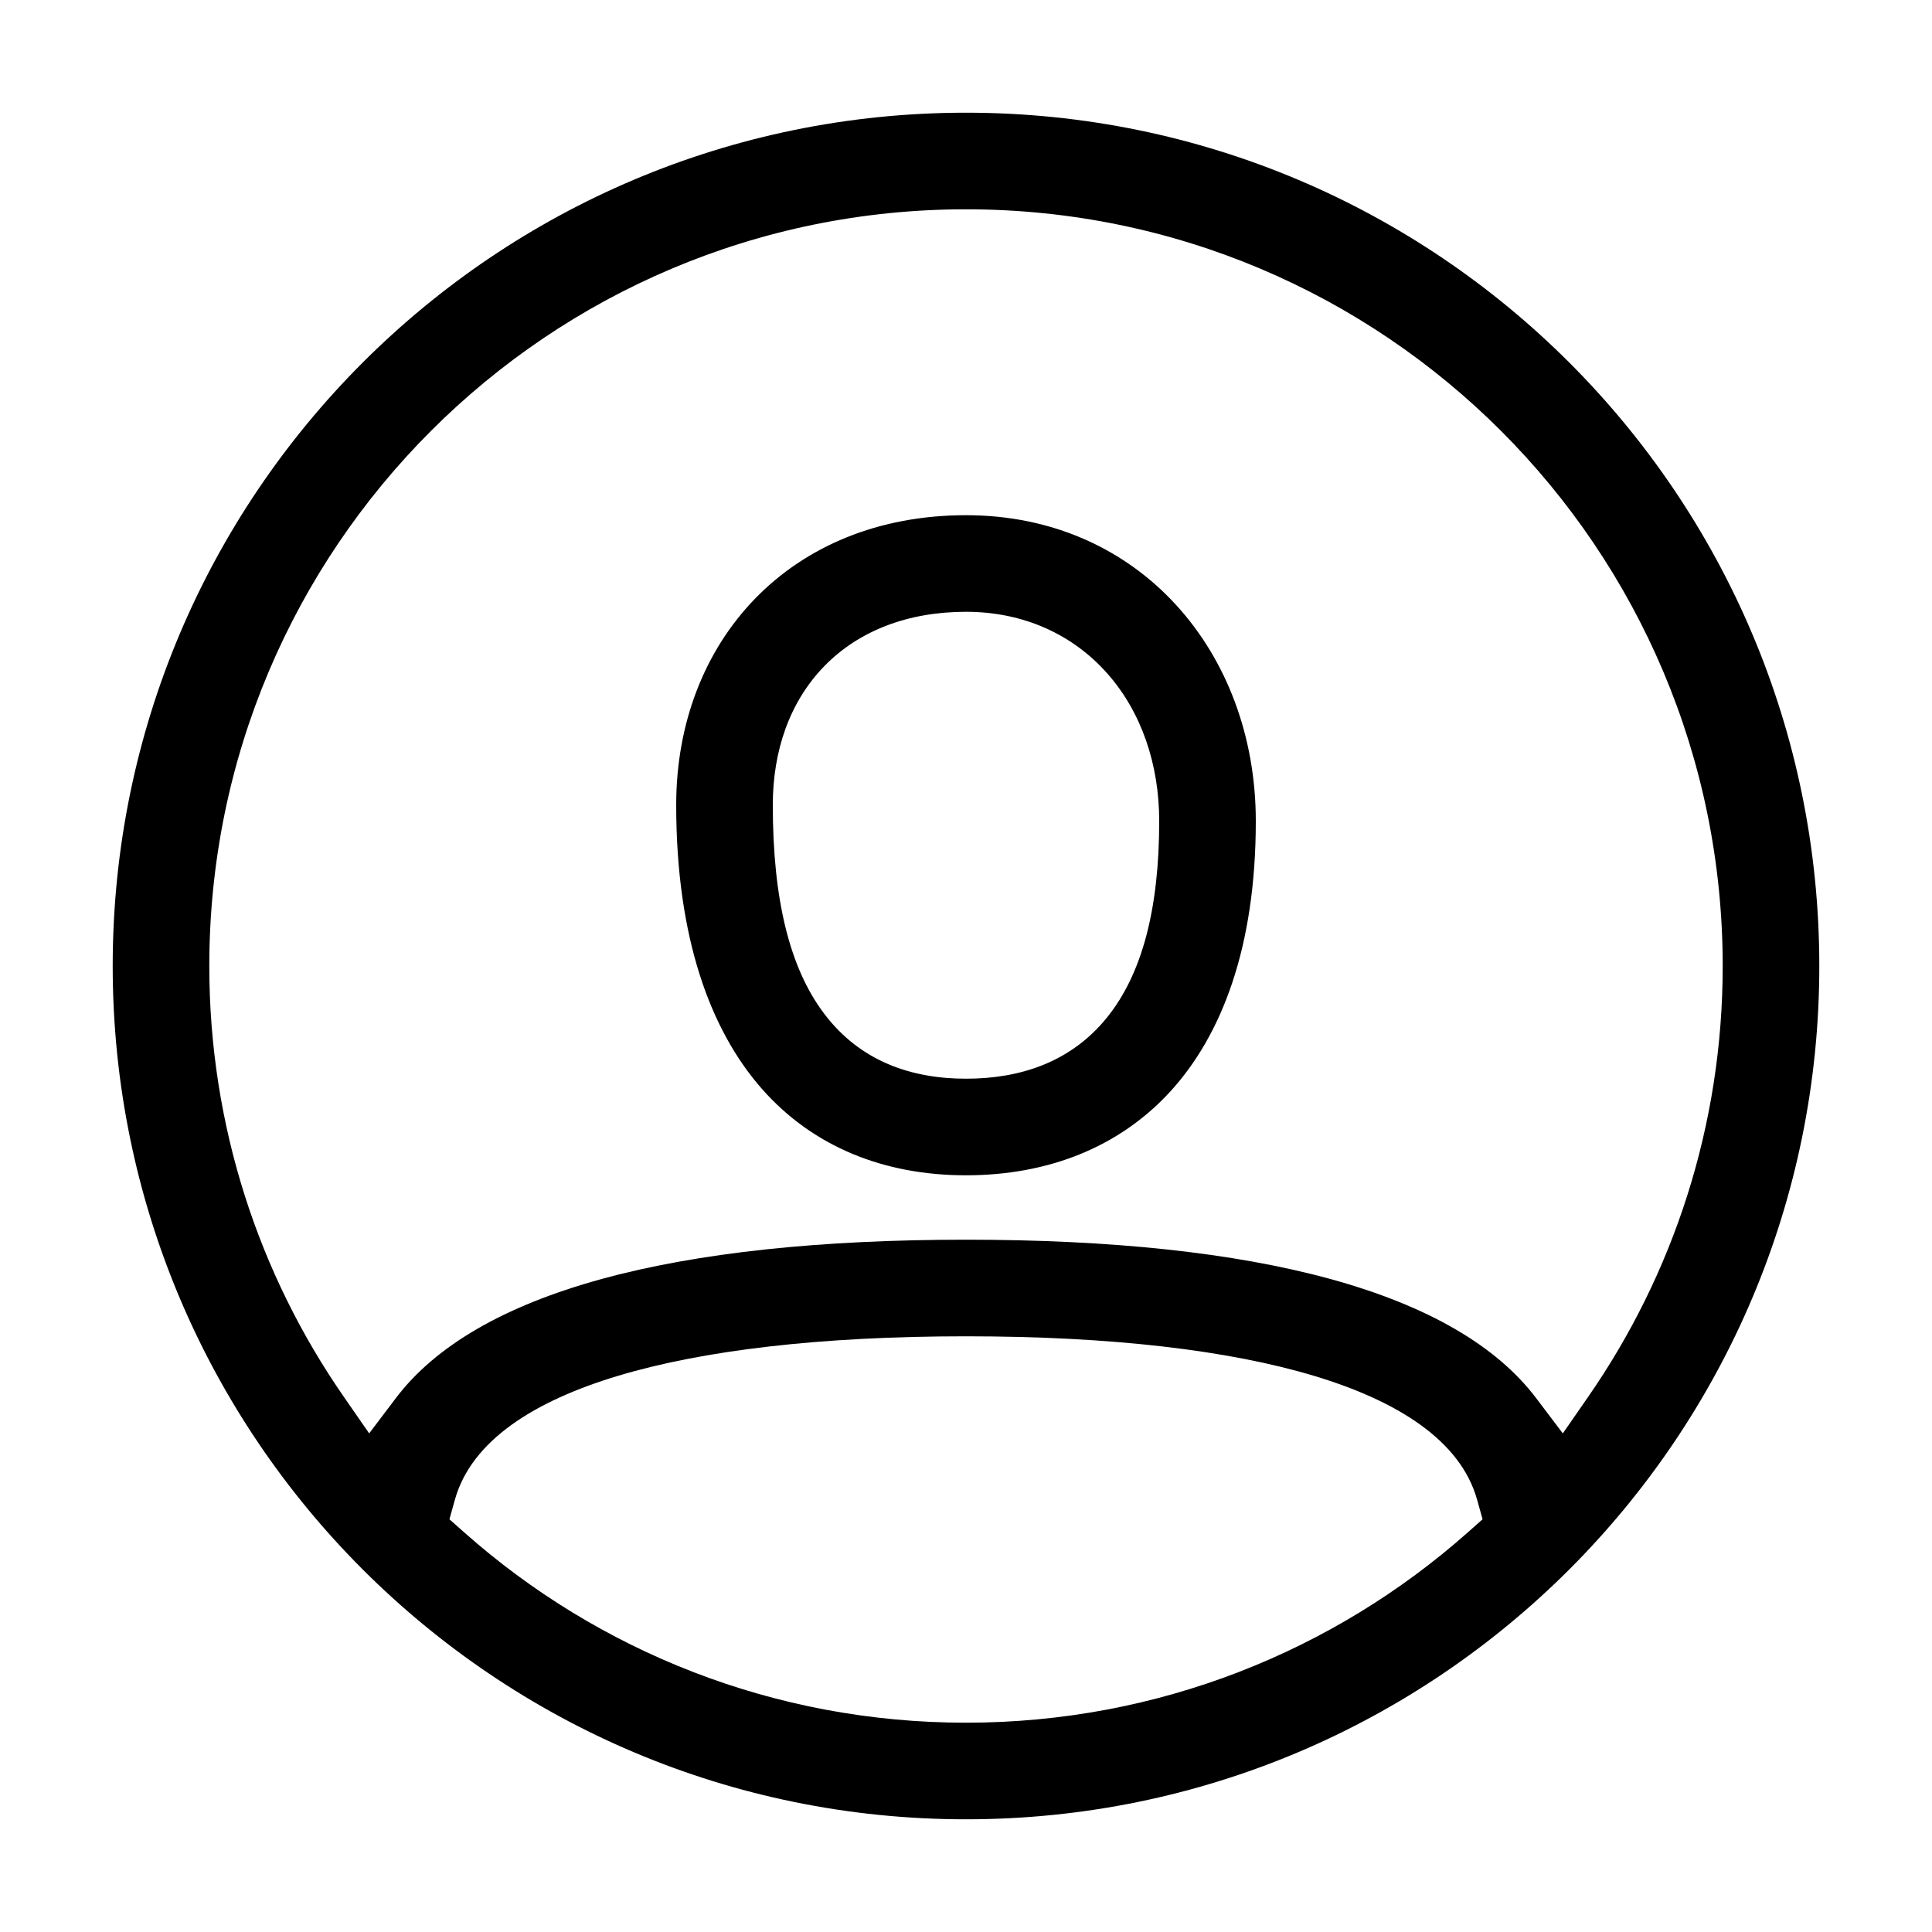
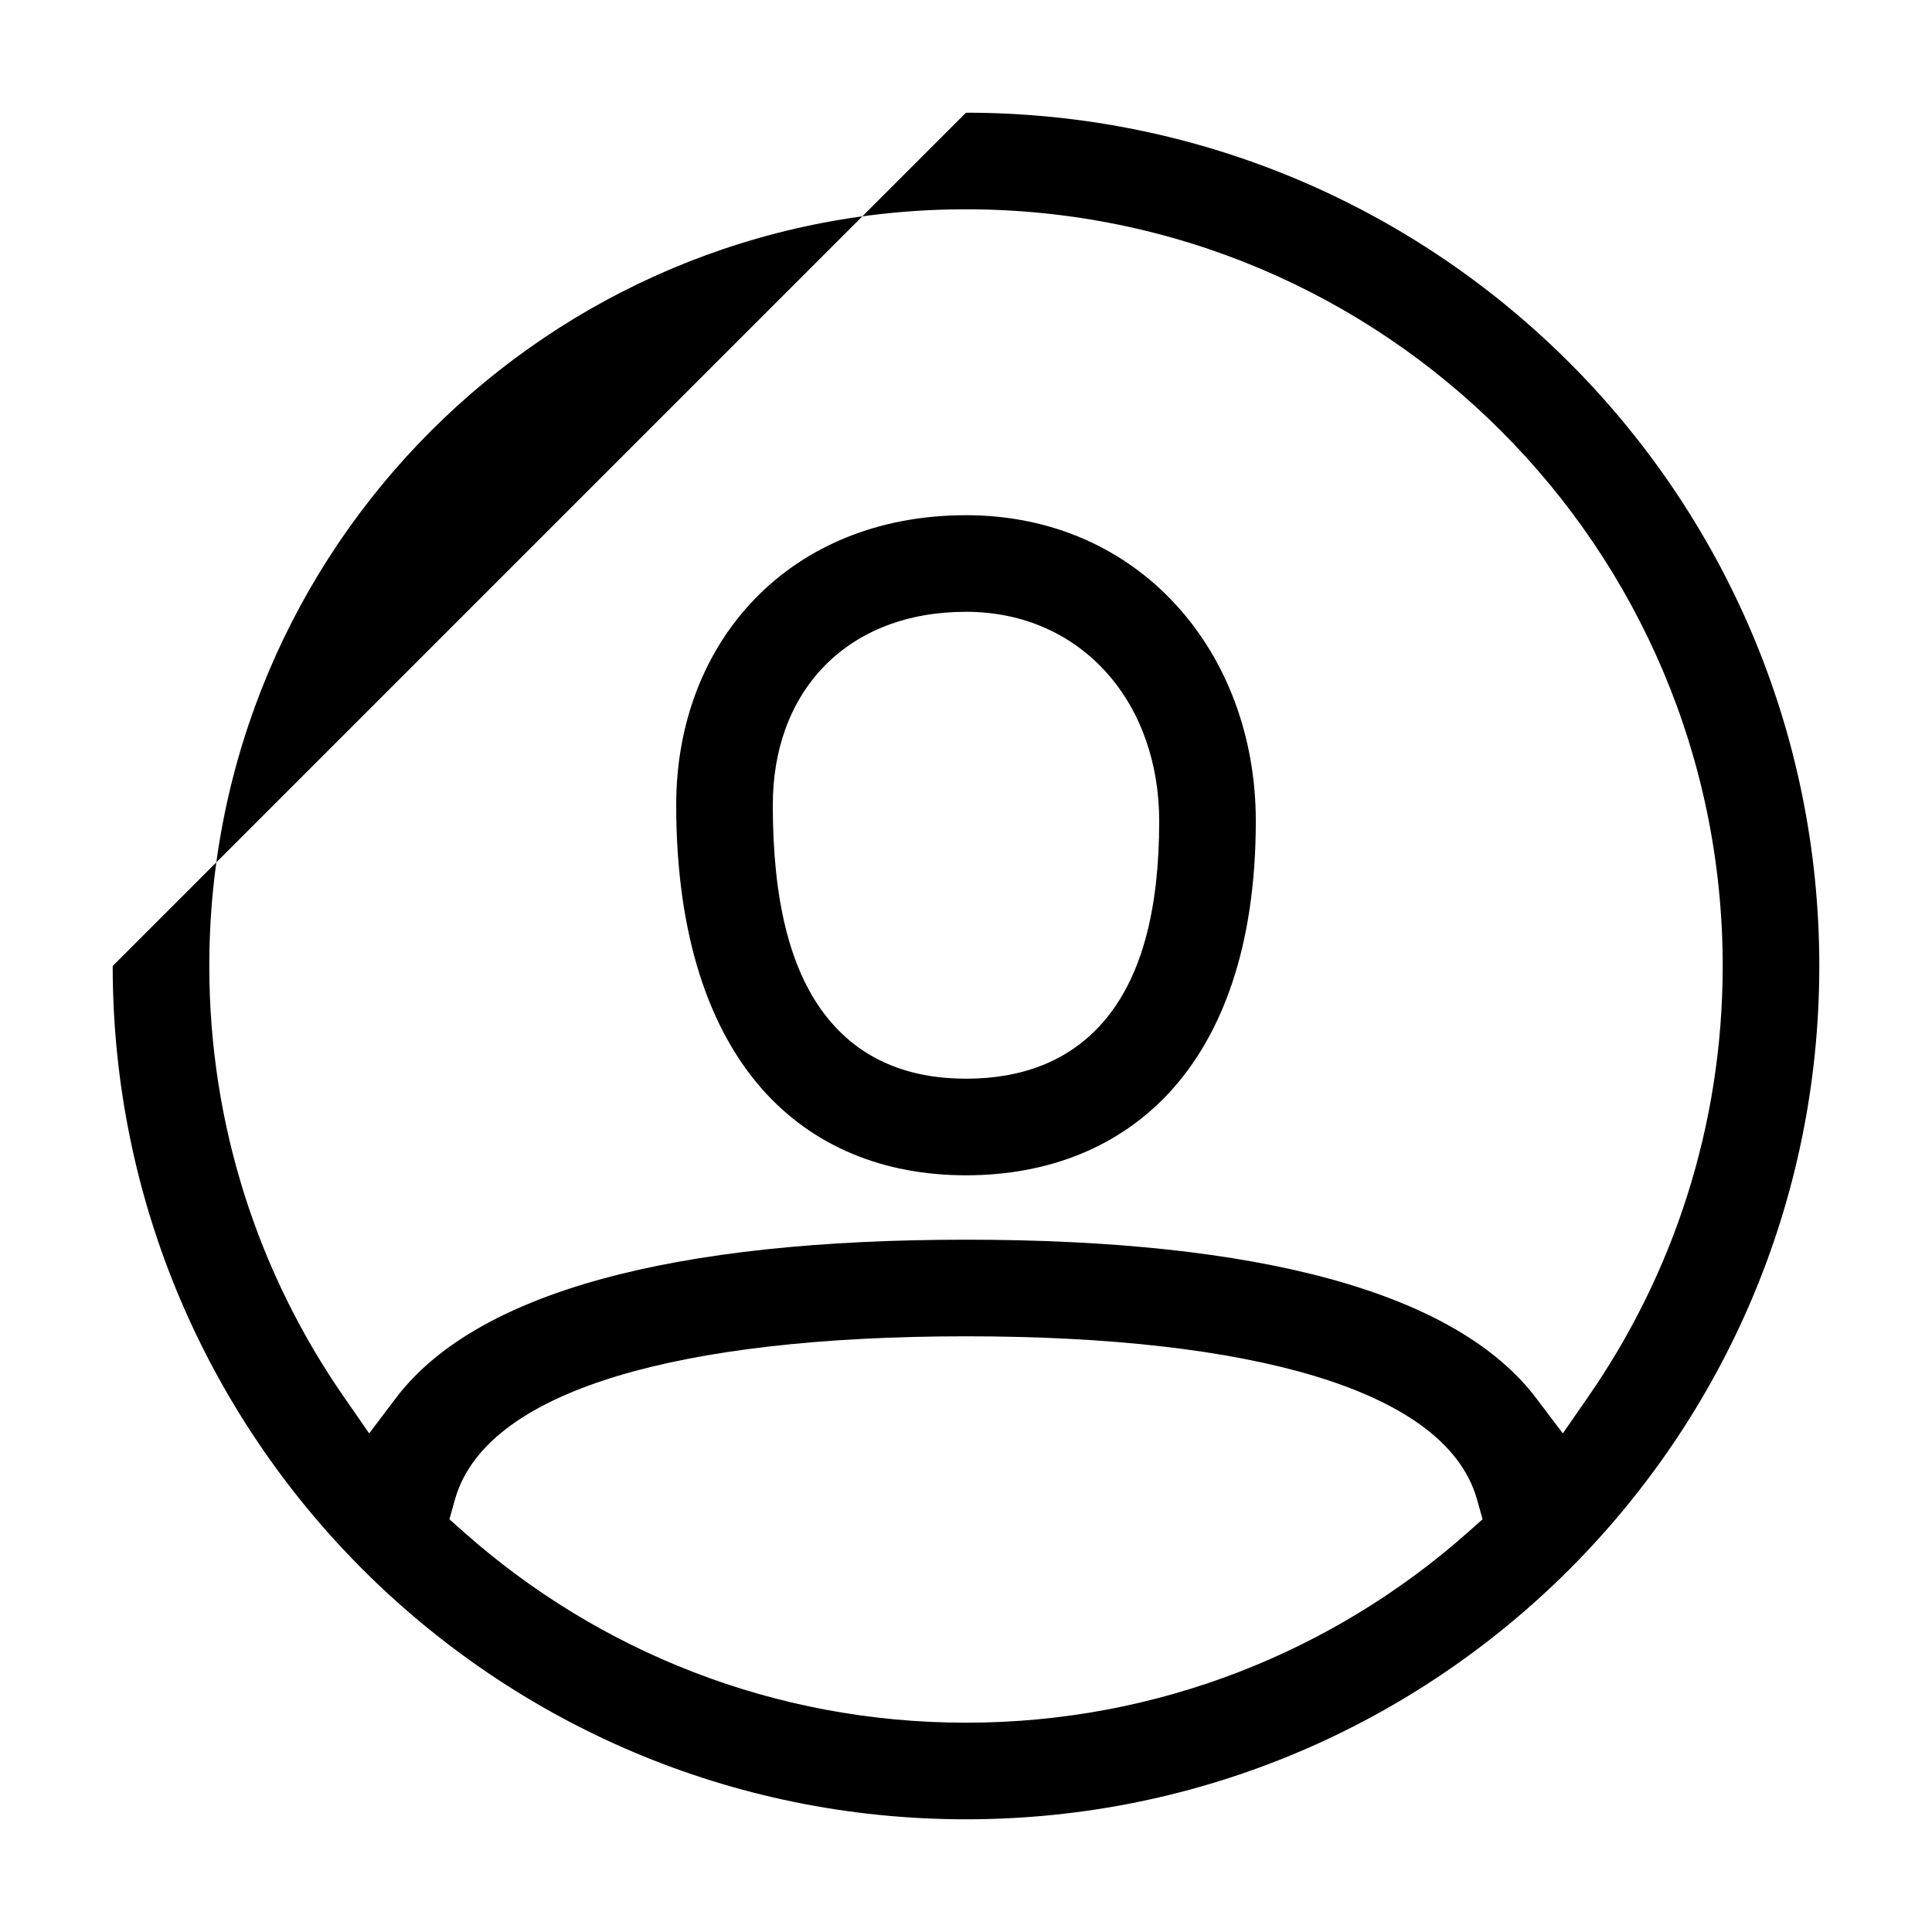
<svg xmlns="http://www.w3.org/2000/svg" width="24" height="24" viewBox="0 0 24 24" fill="none">
-   <path fill-rule="evenodd" clip-rule="evenodd" d="M19.414 17.806L19.081 17.366C18.592 16.721 17.745 16.224 16.533 15.89C15.325 15.558 13.795 15.4 12 15.4C10.205 15.4 8.675 15.558 7.467 15.89C6.255 16.224 5.408 16.721 4.919 17.366L4.586 17.806L4.272 17.353C3.218 15.834 2.6 13.988 2.6 12C2.6 6.809 6.809 2.6 12 2.6C17.192 2.6 21.4 6.809 21.4 12C21.4 13.988 20.782 15.834 19.728 17.353L19.414 17.806ZM17.965 18.74L17.965 18.74L18.35 18.633L17.965 18.74ZM18.23 19.039L18.417 18.873L18.35 18.633C18.144 17.89 17.352 17.401 16.326 17.092C15.266 16.773 13.805 16.6 12 16.6C10.195 16.6 8.734 16.773 7.674 17.092C6.648 17.401 5.856 17.89 5.65 18.633L5.583 18.873L5.77 19.039C7.428 20.508 9.611 21.4 12 21.4C14.389 21.4 16.572 20.508 18.23 19.039ZM6.035 18.74L5.65 18.633L6.035 18.74L6.035 18.74ZM1.4 12C1.4 17.854 6.146 22.6 12 22.6C17.854 22.6 22.6 17.854 22.6 12C22.6 6.146 17.854 1.4 12 1.4C6.146 1.4 1.4 6.146 1.4 12ZM9.461 13.522C10.095 14.244 10.978 14.6 12 14.6C13.015 14.6 13.901 14.254 14.537 13.56C15.175 12.863 15.6 11.769 15.6 10.2C15.6 8.107 14.16 6.4 12 6.4C9.812 6.4 8.4 7.965 8.4 10C8.4 11.648 8.823 12.794 9.461 13.522ZM10.238 12.592C9.808 12.024 9.6 11.169 9.6 10C9.6 9.325 9.81 8.718 10.238 8.277C10.668 7.835 11.278 7.6 12 7.6C12.719 7.6 13.329 7.884 13.756 8.367C14.178 8.844 14.4 9.493 14.4 10.2C14.4 11.29 14.188 12.098 13.753 12.638C13.303 13.196 12.672 13.4 12 13.4C11.32 13.4 10.685 13.184 10.238 12.592Z" fill="black" />
+   <path fill-rule="evenodd" clip-rule="evenodd" d="M19.414 17.806L19.081 17.366C18.592 16.721 17.745 16.224 16.533 15.89C15.325 15.558 13.795 15.4 12 15.4C10.205 15.4 8.675 15.558 7.467 15.89C6.255 16.224 5.408 16.721 4.919 17.366L4.586 17.806L4.272 17.353C3.218 15.834 2.6 13.988 2.6 12C2.6 6.809 6.809 2.6 12 2.6C17.192 2.6 21.4 6.809 21.4 12C21.4 13.988 20.782 15.834 19.728 17.353L19.414 17.806ZM17.965 18.74L17.965 18.74L18.35 18.633L17.965 18.74ZM18.23 19.039L18.417 18.873L18.35 18.633C18.144 17.89 17.352 17.401 16.326 17.092C15.266 16.773 13.805 16.6 12 16.6C10.195 16.6 8.734 16.773 7.674 17.092C6.648 17.401 5.856 17.89 5.65 18.633L5.583 18.873L5.77 19.039C7.428 20.508 9.611 21.4 12 21.4C14.389 21.4 16.572 20.508 18.23 19.039ZM6.035 18.74L5.65 18.633L6.035 18.74L6.035 18.74ZM1.4 12C1.4 17.854 6.146 22.6 12 22.6C17.854 22.6 22.6 17.854 22.6 12C22.6 6.146 17.854 1.4 12 1.4ZM9.461 13.522C10.095 14.244 10.978 14.6 12 14.6C13.015 14.6 13.901 14.254 14.537 13.56C15.175 12.863 15.6 11.769 15.6 10.2C15.6 8.107 14.16 6.4 12 6.4C9.812 6.4 8.4 7.965 8.4 10C8.4 11.648 8.823 12.794 9.461 13.522ZM10.238 12.592C9.808 12.024 9.6 11.169 9.6 10C9.6 9.325 9.81 8.718 10.238 8.277C10.668 7.835 11.278 7.6 12 7.6C12.719 7.6 13.329 7.884 13.756 8.367C14.178 8.844 14.4 9.493 14.4 10.2C14.4 11.29 14.188 12.098 13.753 12.638C13.303 13.196 12.672 13.4 12 13.4C11.32 13.4 10.685 13.184 10.238 12.592Z" fill="black" />
</svg>